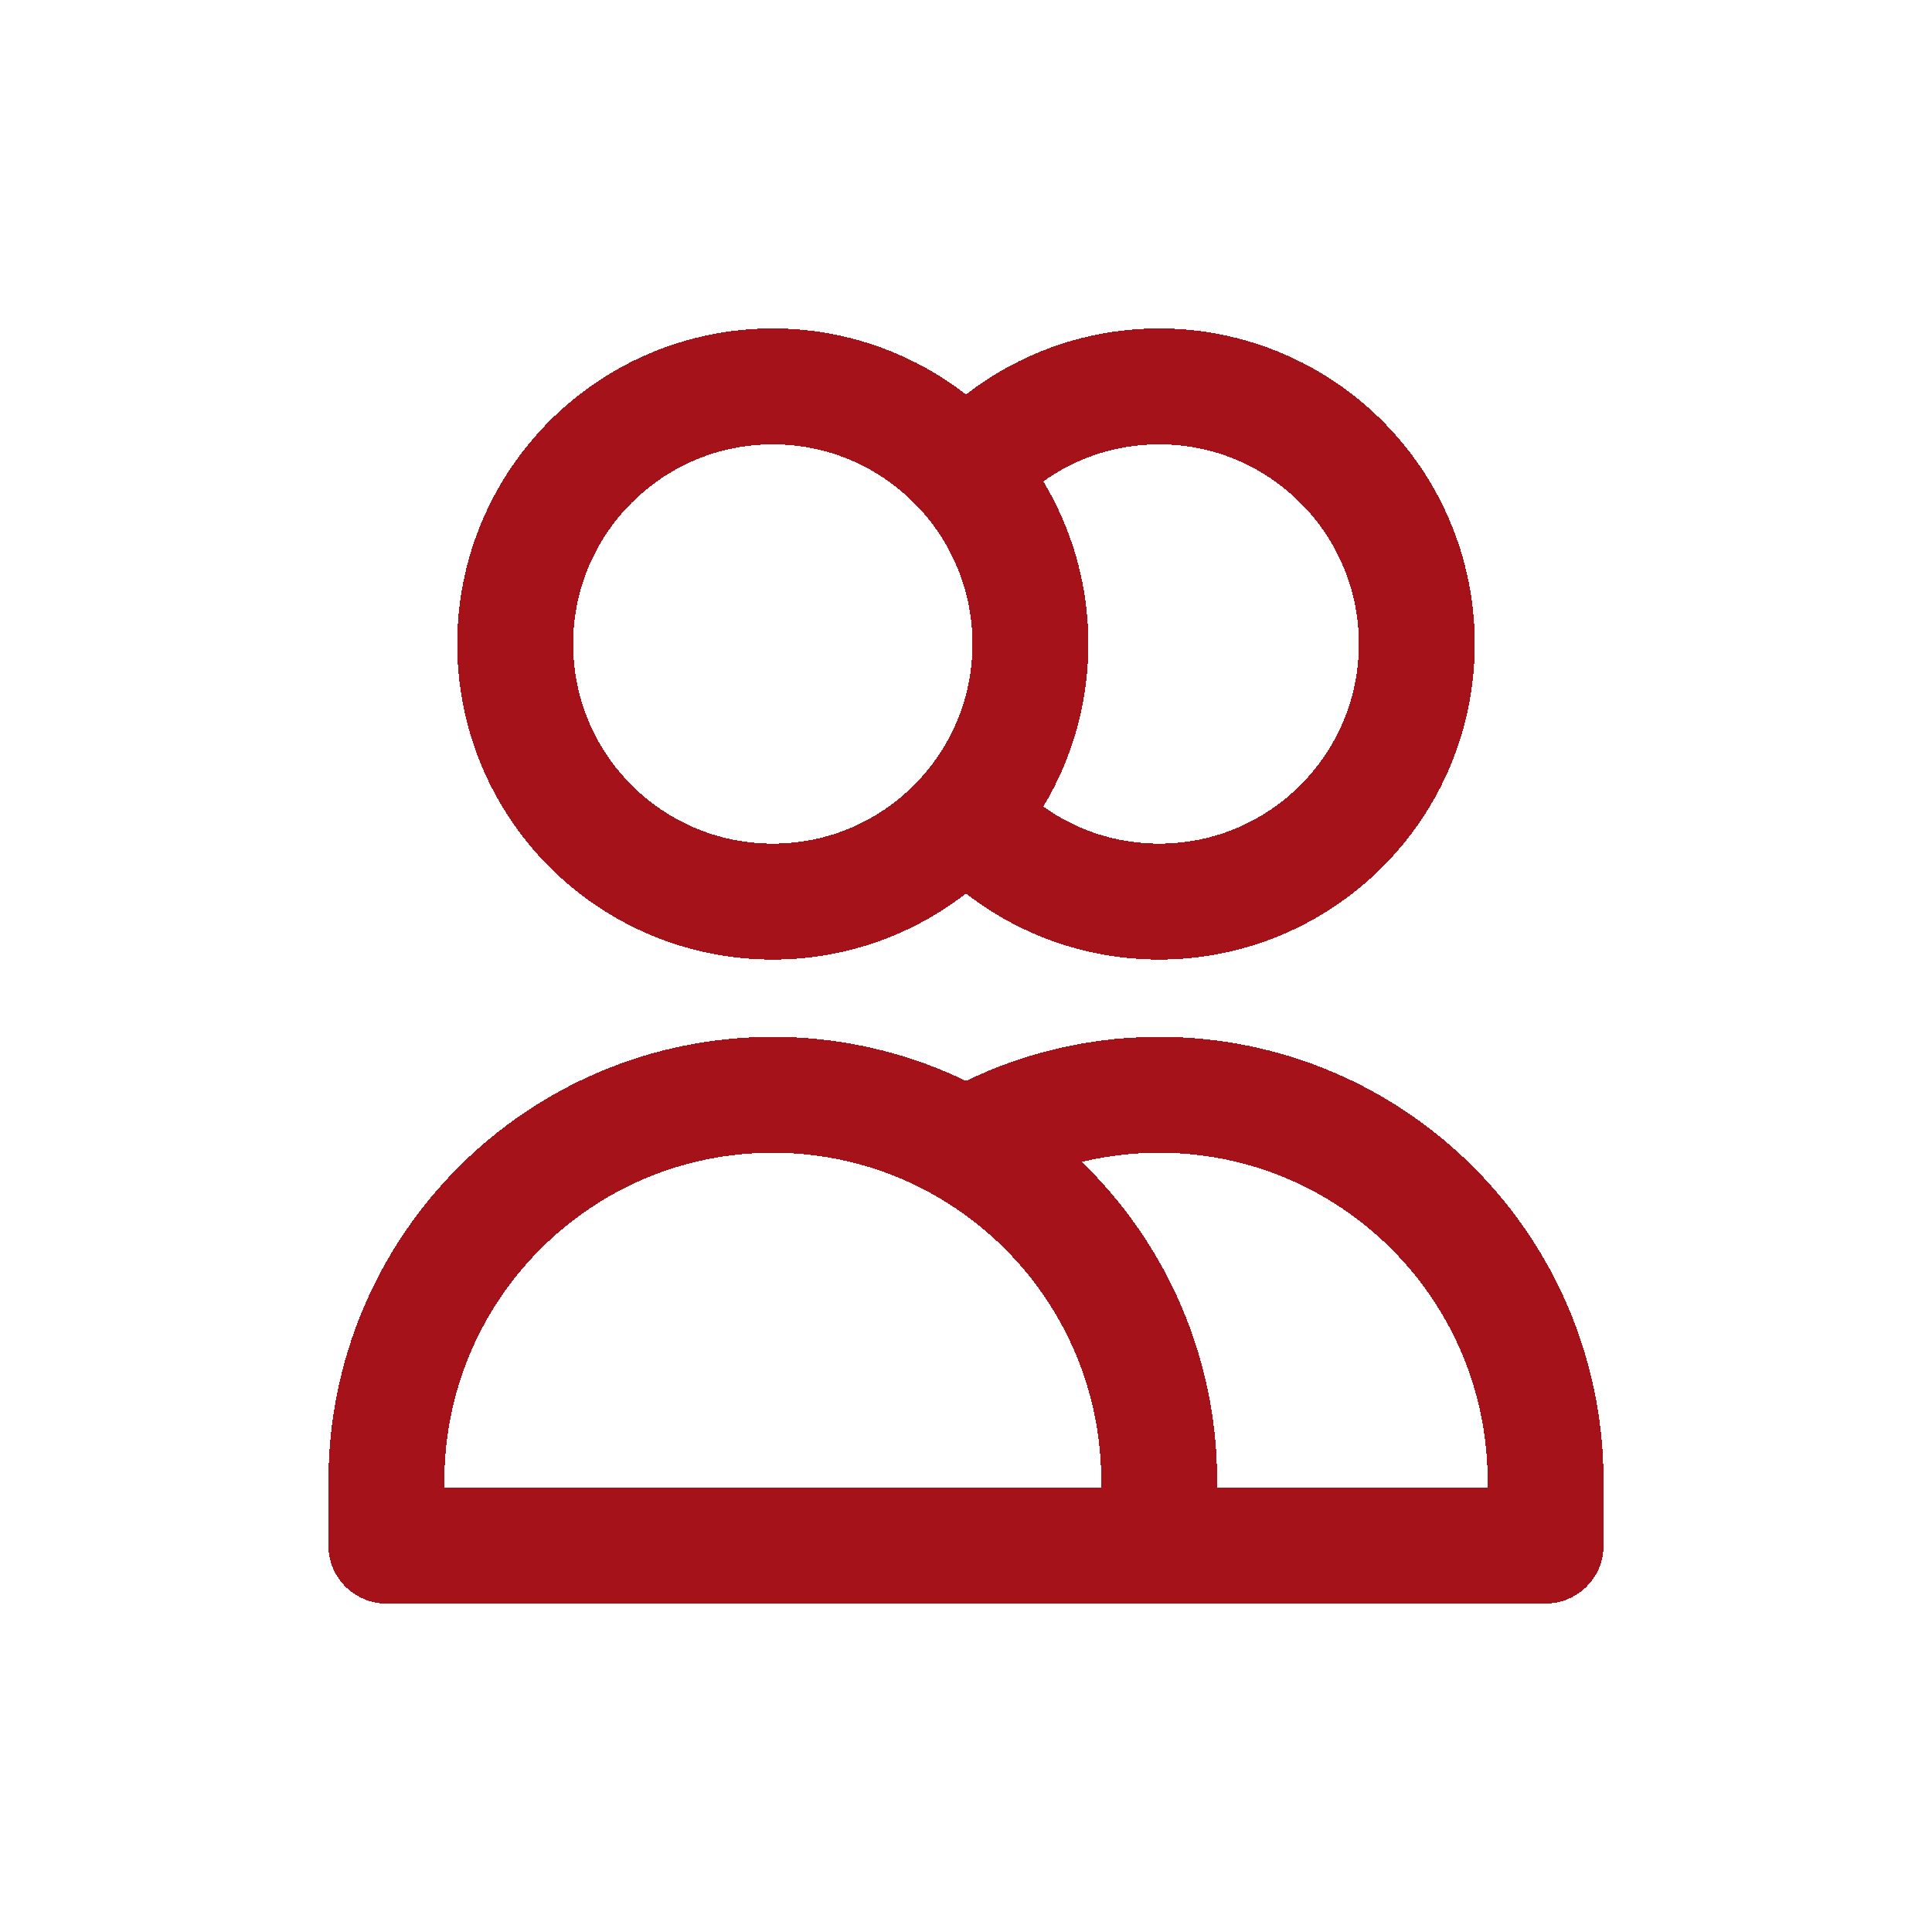
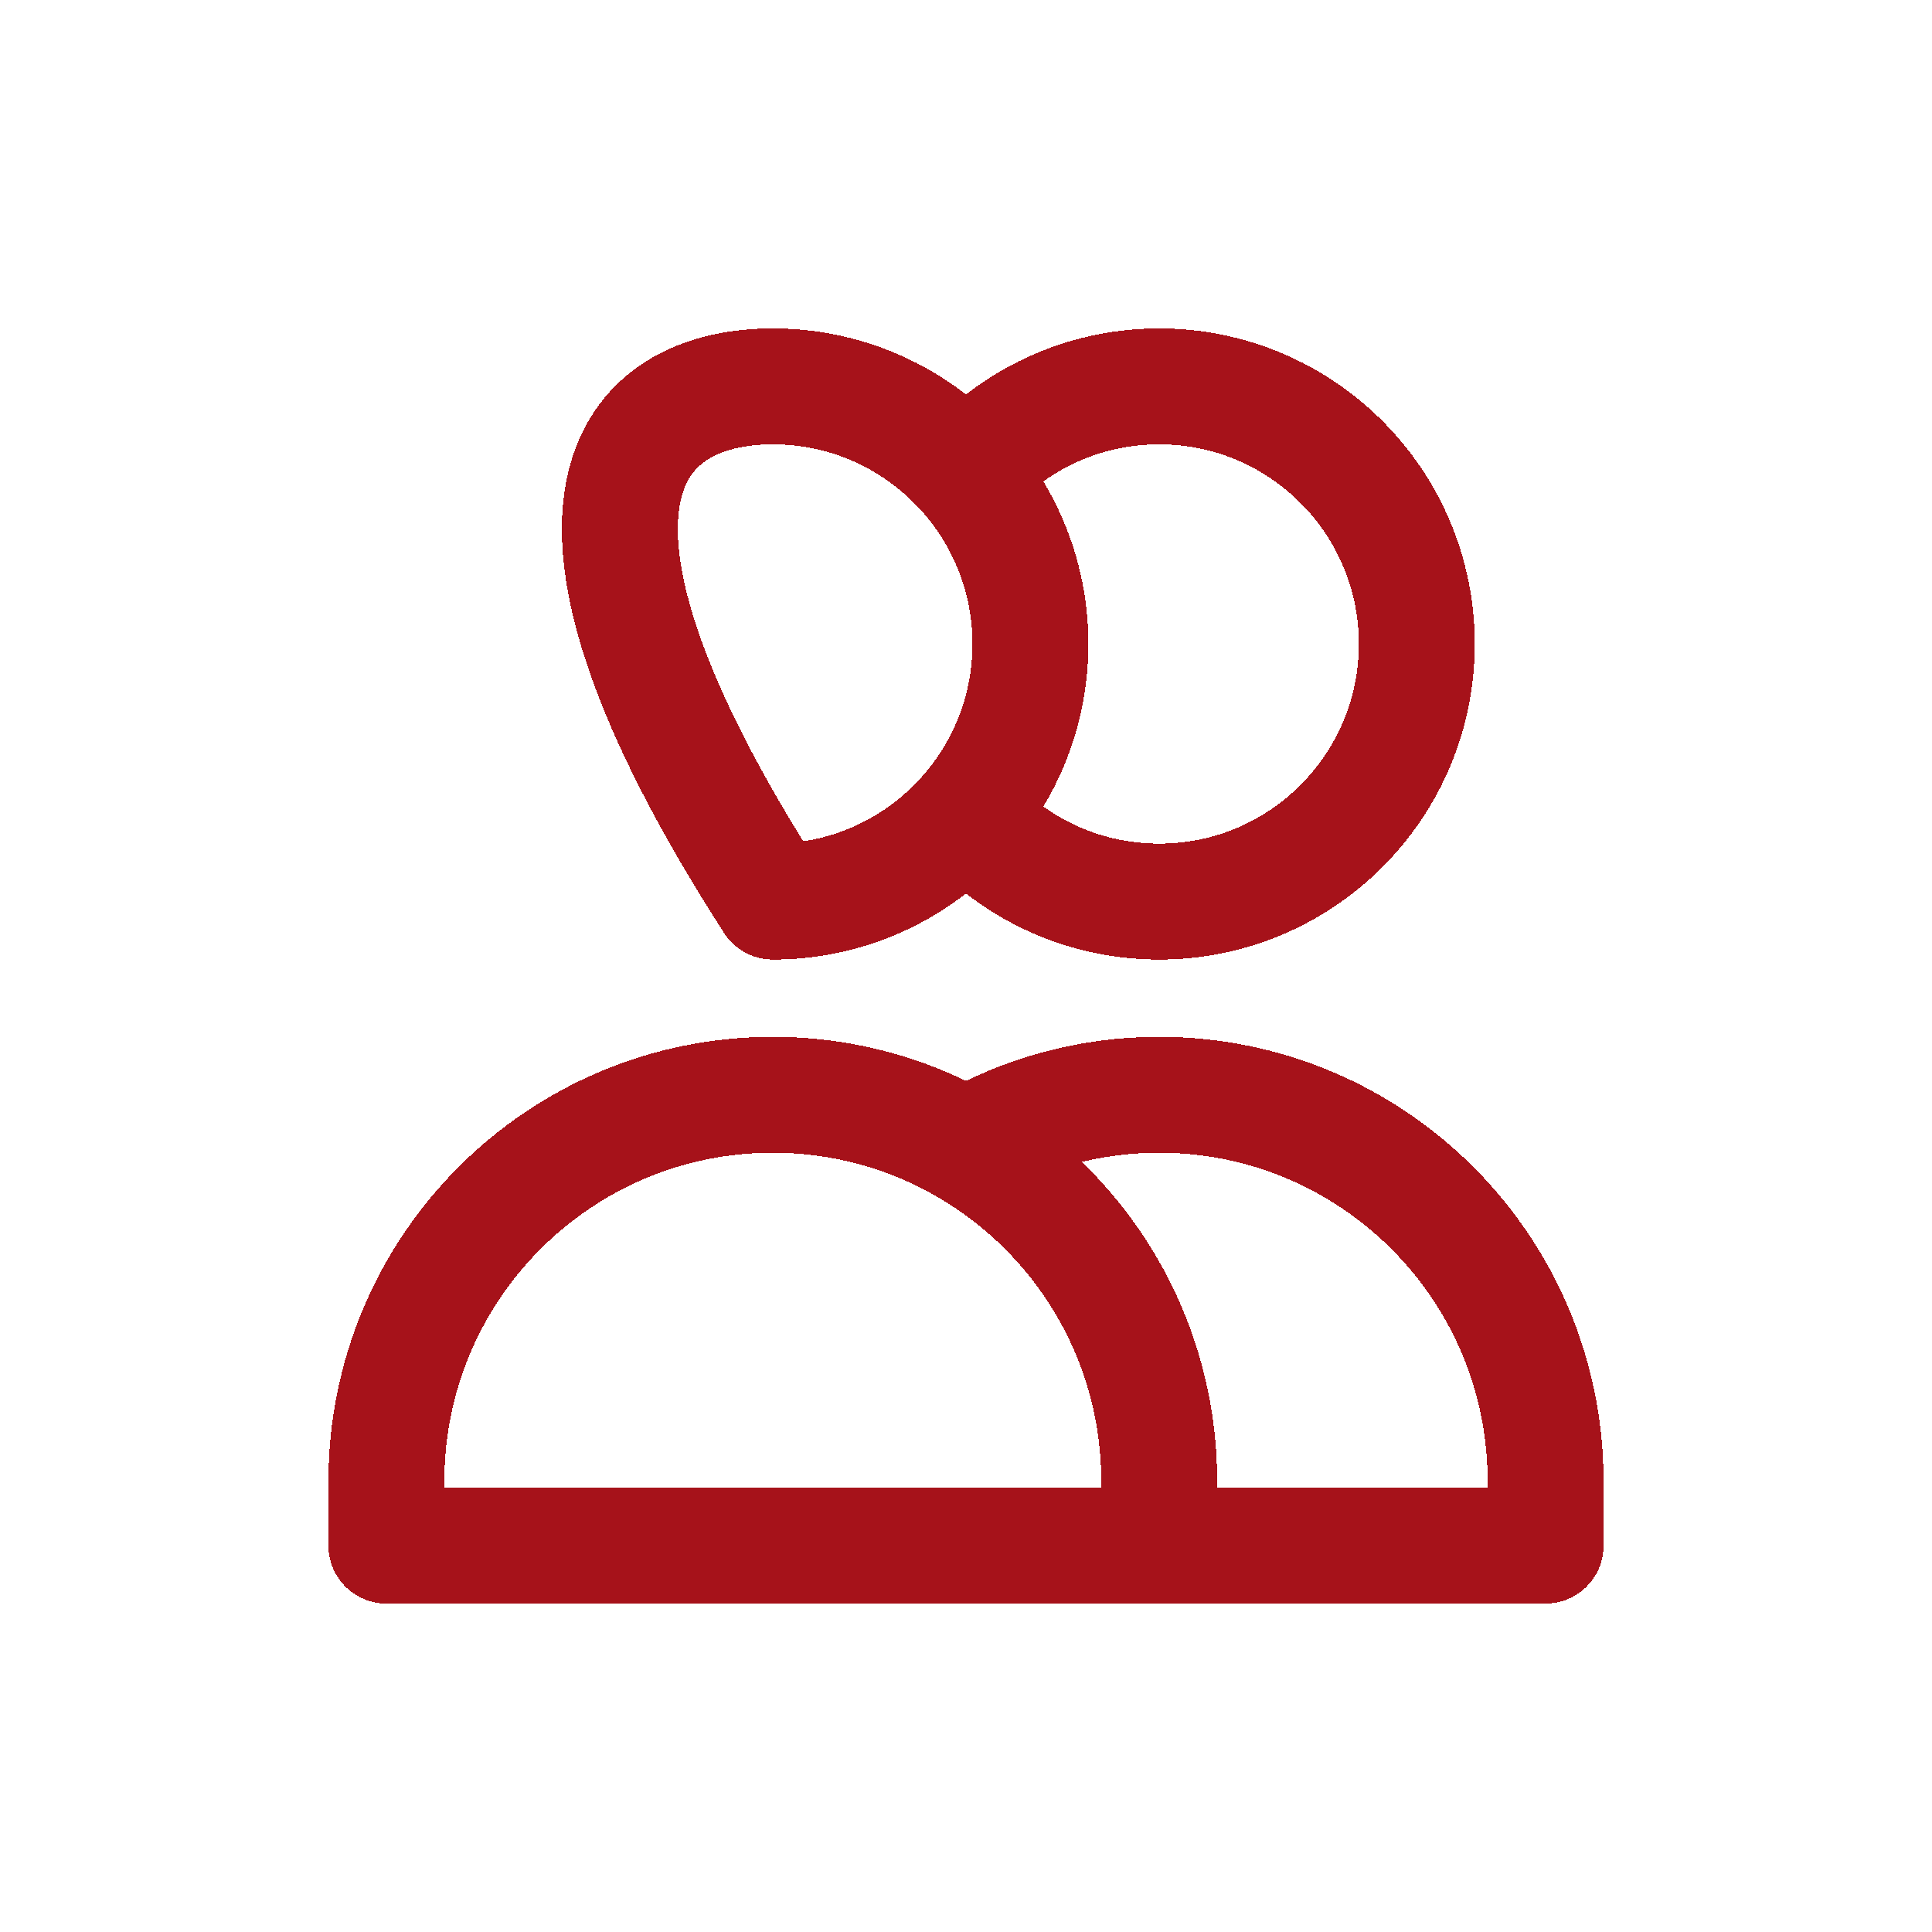
<svg xmlns="http://www.w3.org/2000/svg" width="50" height="50" viewBox="0 0 50 50" fill="none">
  <g filter="url(#filter0_d_574_828)">
-     <path d="M25 7.257C26.222 5.873 28.009 5 30 5C33.682 5 36.667 7.985 36.667 11.667C36.667 15.349 33.682 18.333 30 18.333C28.009 18.333 26.222 17.46 25 16.076M30 35H10V33.333C10 27.811 14.477 23.333 20 23.333C25.523 23.333 30 27.811 30 33.333V35ZM30 35H40V33.333C40 27.811 35.523 23.333 30 23.333C28.179 23.333 26.471 23.82 25 24.671M26.667 11.667C26.667 15.349 23.682 18.333 20 18.333C16.318 18.333 13.333 15.349 13.333 11.667C13.333 7.985 16.318 5 20 5C23.682 5 26.667 7.985 26.667 11.667Z" stroke="#A6121A" stroke-width="3" stroke-linecap="round" stroke-linejoin="round" shape-rendering="crispEdges" />
+     <path d="M25 7.257C26.222 5.873 28.009 5 30 5C33.682 5 36.667 7.985 36.667 11.667C36.667 15.349 33.682 18.333 30 18.333C28.009 18.333 26.222 17.46 25 16.076M30 35H10V33.333C10 27.811 14.477 23.333 20 23.333C25.523 23.333 30 27.811 30 33.333V35ZM30 35H40V33.333C40 27.811 35.523 23.333 30 23.333C28.179 23.333 26.471 23.82 25 24.671M26.667 11.667C26.667 15.349 23.682 18.333 20 18.333C13.333 7.985 16.318 5 20 5C23.682 5 26.667 7.985 26.667 11.667Z" stroke="#A6121A" stroke-width="3" stroke-linecap="round" stroke-linejoin="round" shape-rendering="crispEdges" />
  </g>
  <defs>
    <filter id="filter0_d_574_828" x="0.5" y="0.5" width="49" height="49" filterUnits="userSpaceOnUse" color-interpolation-filters="sRGB">
      <feFlood flood-opacity="0" result="BackgroundImageFix" />
      <feColorMatrix in="SourceAlpha" type="matrix" values="0 0 0 0 0 0 0 0 0 0 0 0 0 0 0 0 0 0 127 0" result="hardAlpha" />
      <feOffset dy="5" />
      <feGaussianBlur stdDeviation="4" />
      <feComposite in2="hardAlpha" operator="out" />
      <feColorMatrix type="matrix" values="0 0 0 0 0 0 0 0 0 0 0 0 0 0 0 0 0 0 0.25 0" />
      <feBlend mode="normal" in2="BackgroundImageFix" result="effect1_dropShadow_574_828" />
      <feBlend mode="normal" in="SourceGraphic" in2="effect1_dropShadow_574_828" result="shape" />
    </filter>
  </defs>
</svg>